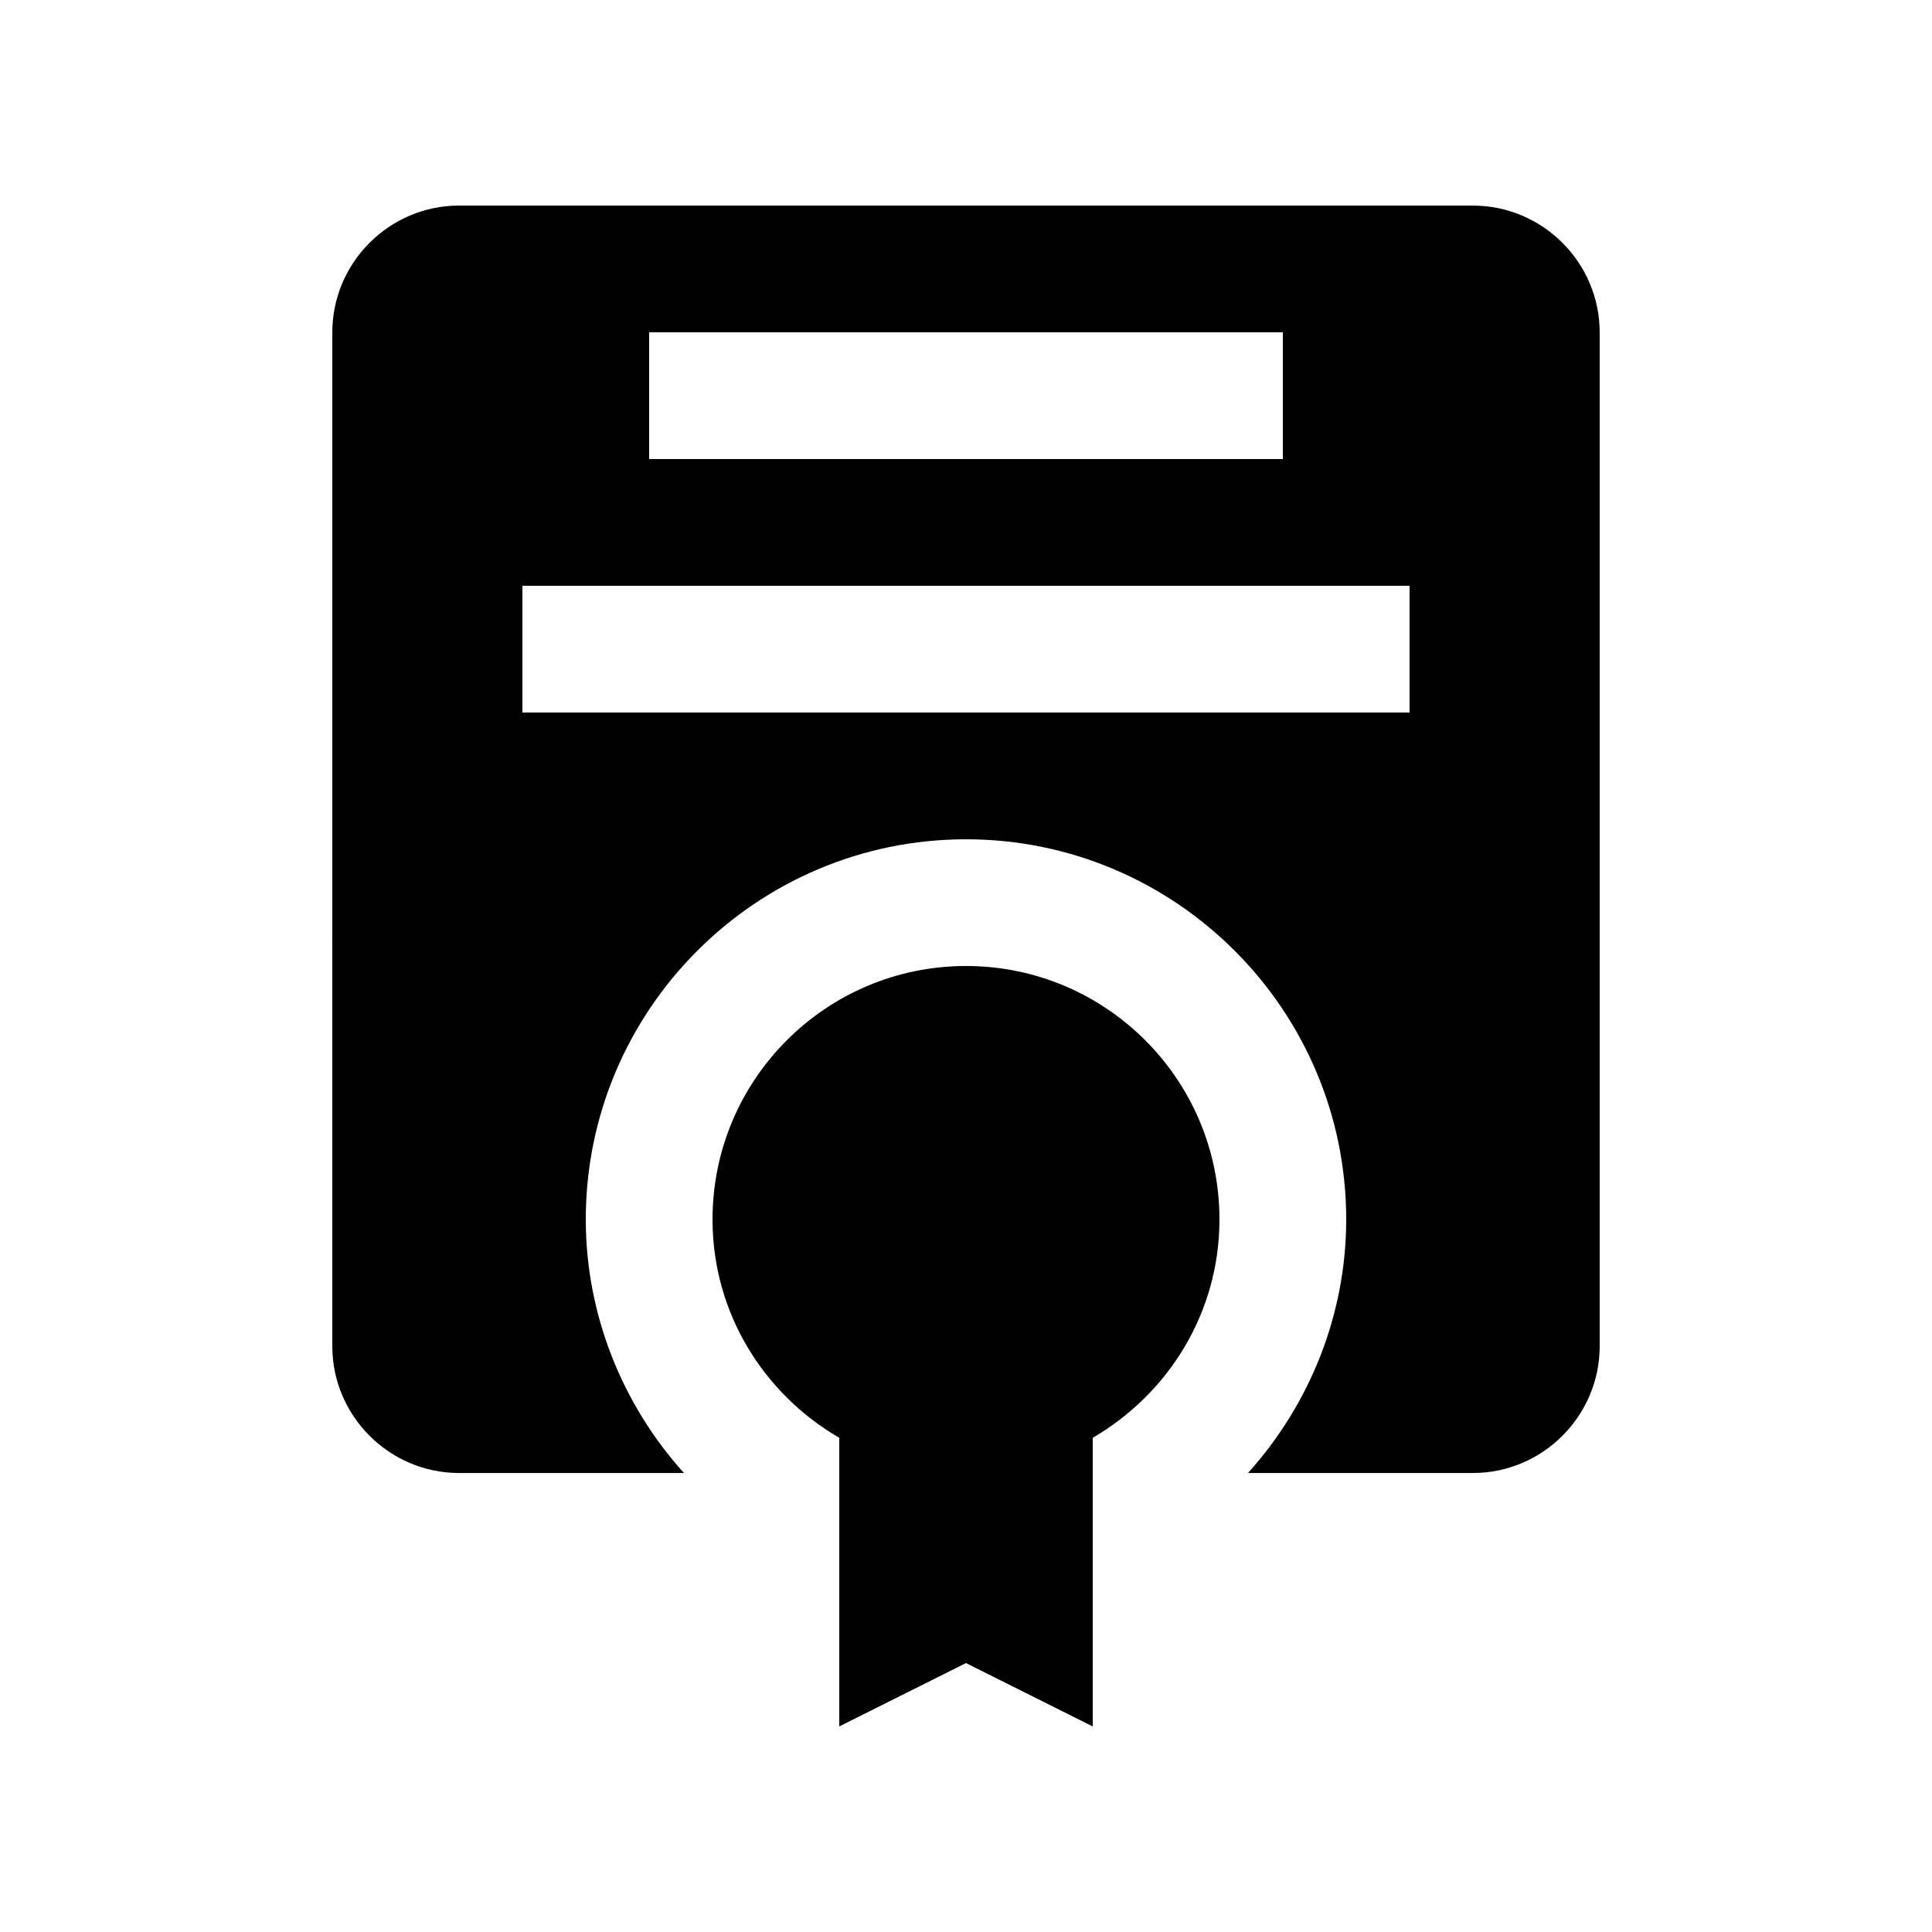
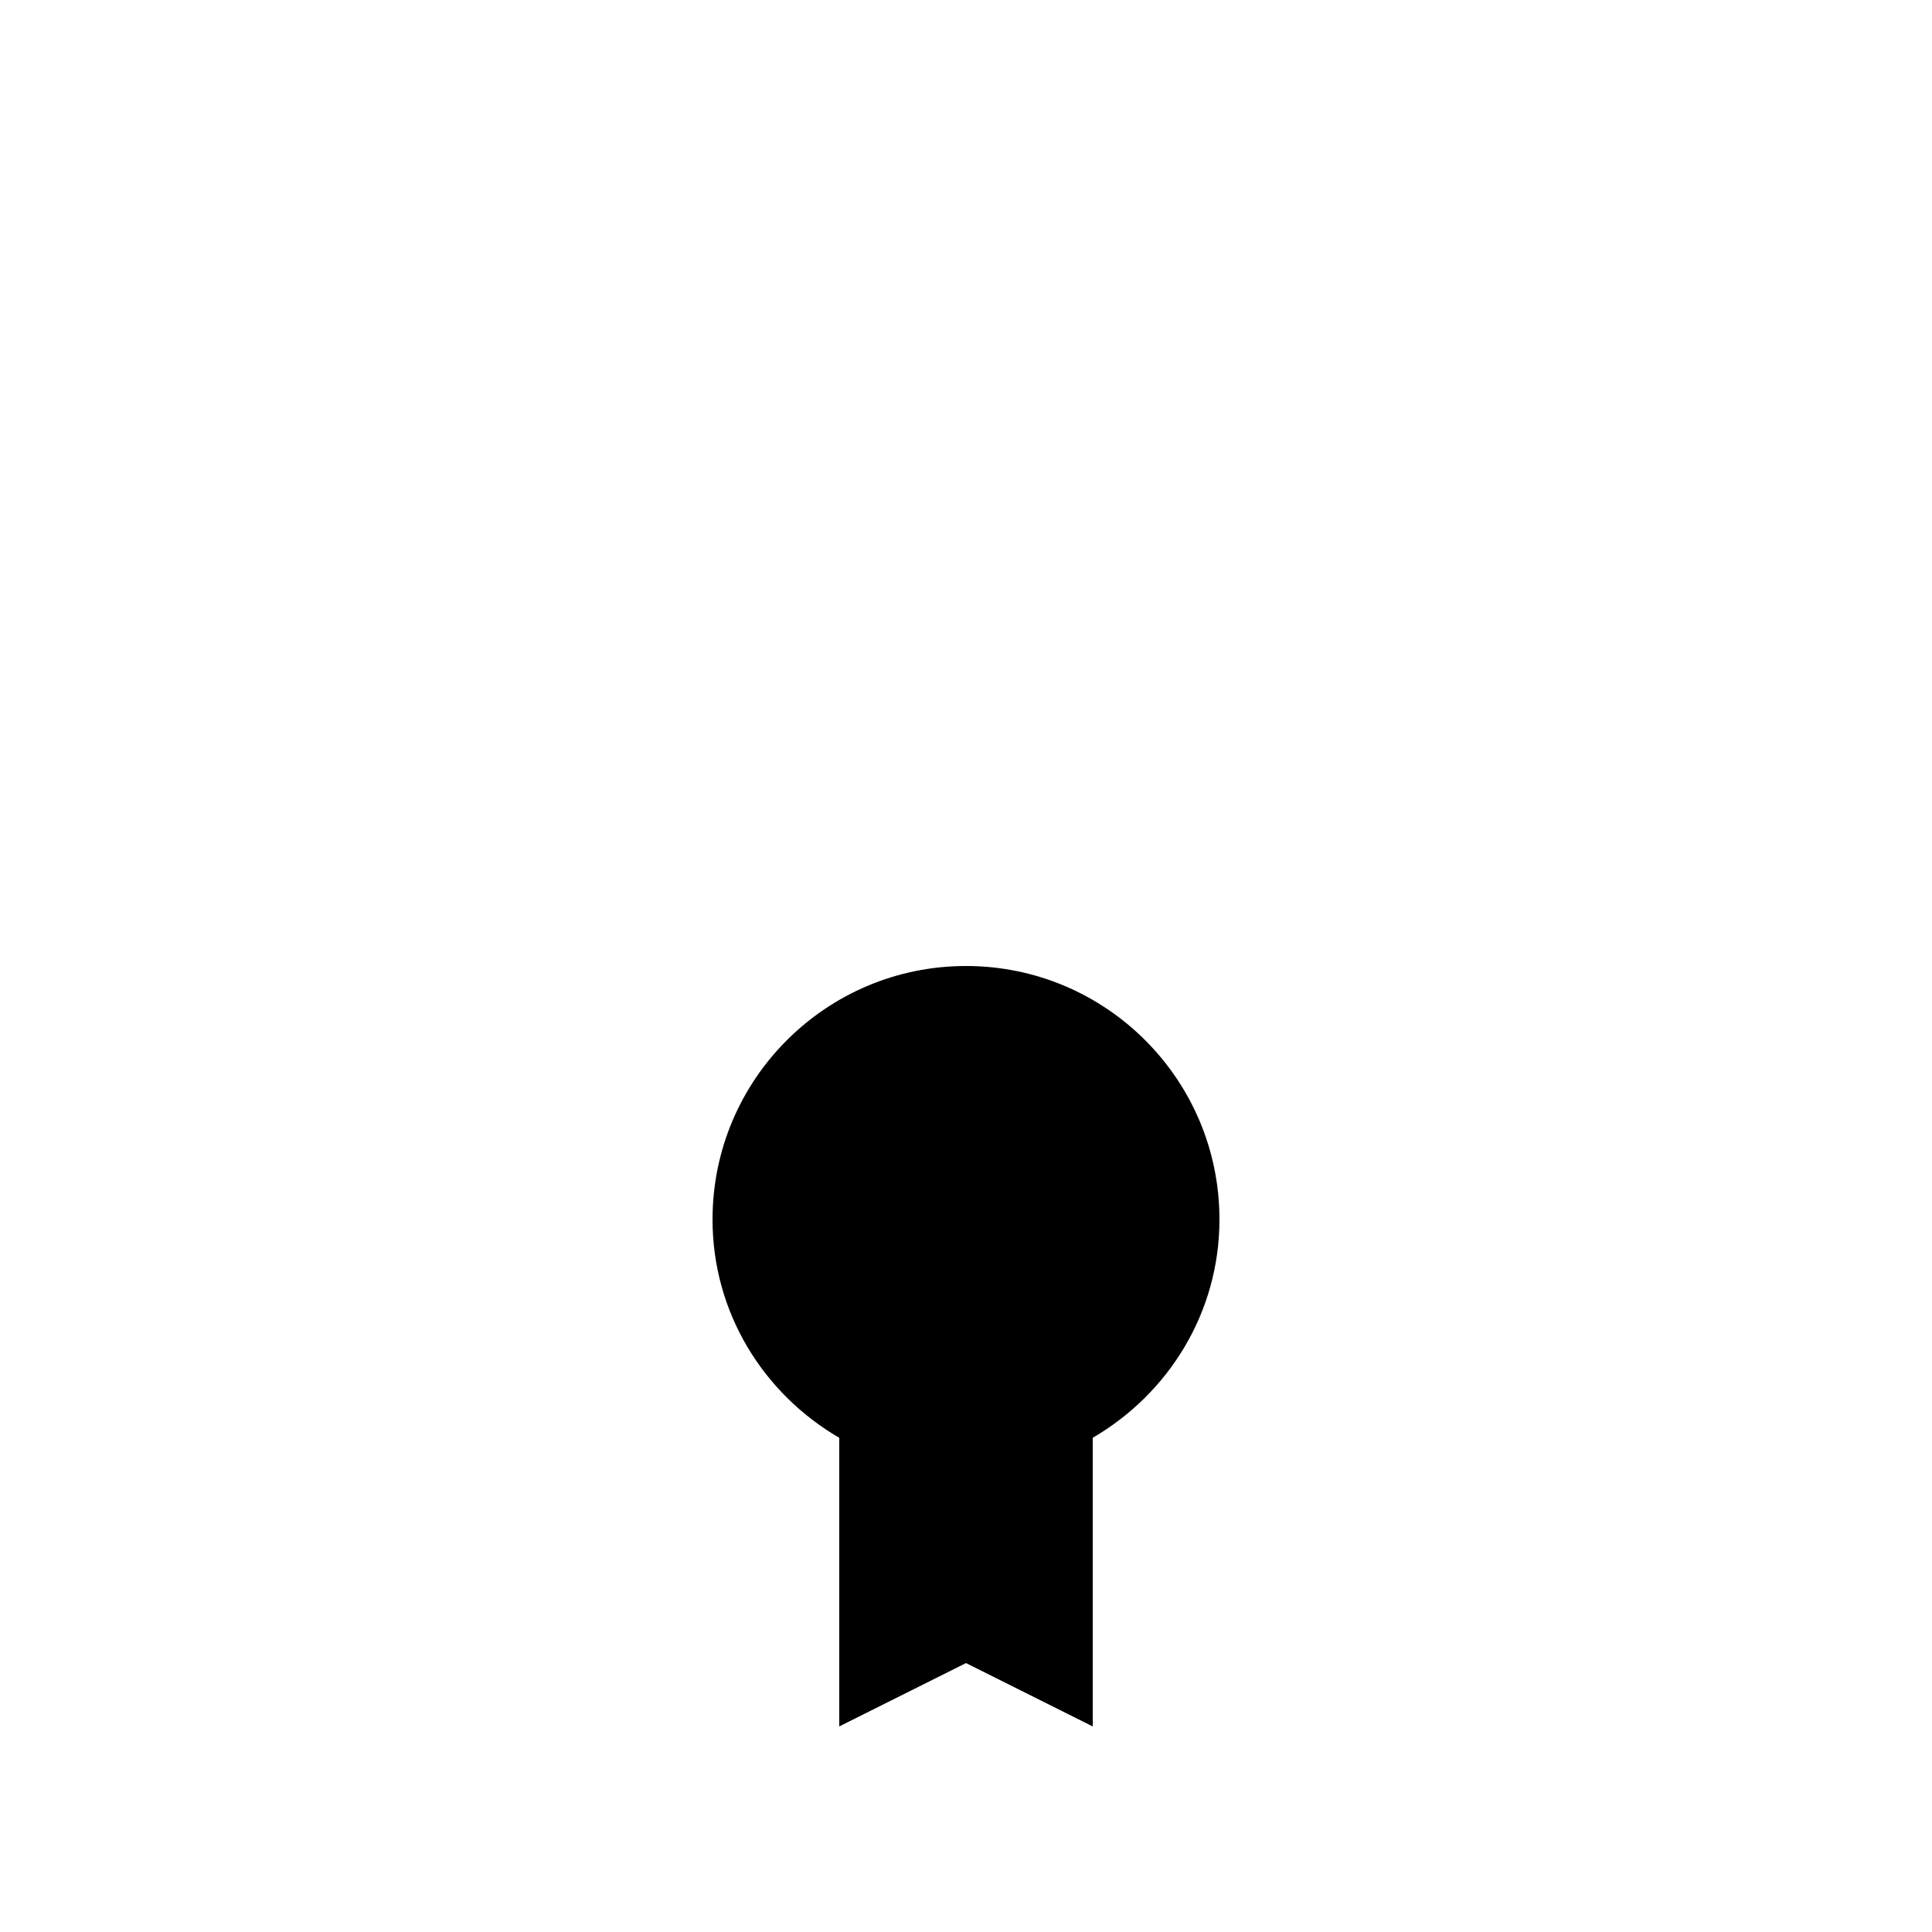
<svg xmlns="http://www.w3.org/2000/svg" fill="#000000" width="800px" height="800px" version="1.1" viewBox="144 144 512 512">
  <g>
-     <path d="m534.35 198.48h-268.7c-18.465 0-33.582 15.121-33.582 33.59l-0.004 268.7c0 18.465 15.121 33.59 33.582 33.59h59.602c-16.461-18.273-26.008-42.164-26.008-67.18 0-55.559 45.203-100.76 100.76-100.76s100.76 45.195 100.76 100.76c0 25.016-9.559 48.906-26.027 67.18h59.617c18.465 0 33.582-15.125 33.582-33.59v-268.7c0-18.469-15.121-33.586-33.586-33.586zm-218.32 33.586h167.94v33.59h-167.94zm201.52 100.76h-235.11v-33.586h235.11z" />
    <path d="m400 400c-37.059 0-67.172 30.078-67.172 67.172 0 24.797 13.578 46.219 33.582 57.859v76.492l33.59-16.793 33.586 16.793v-76.496c19.992-11.645 33.582-33.066 33.582-57.859 0.004-37.094-30.09-67.168-67.168-67.168z" />
  </g>
</svg>